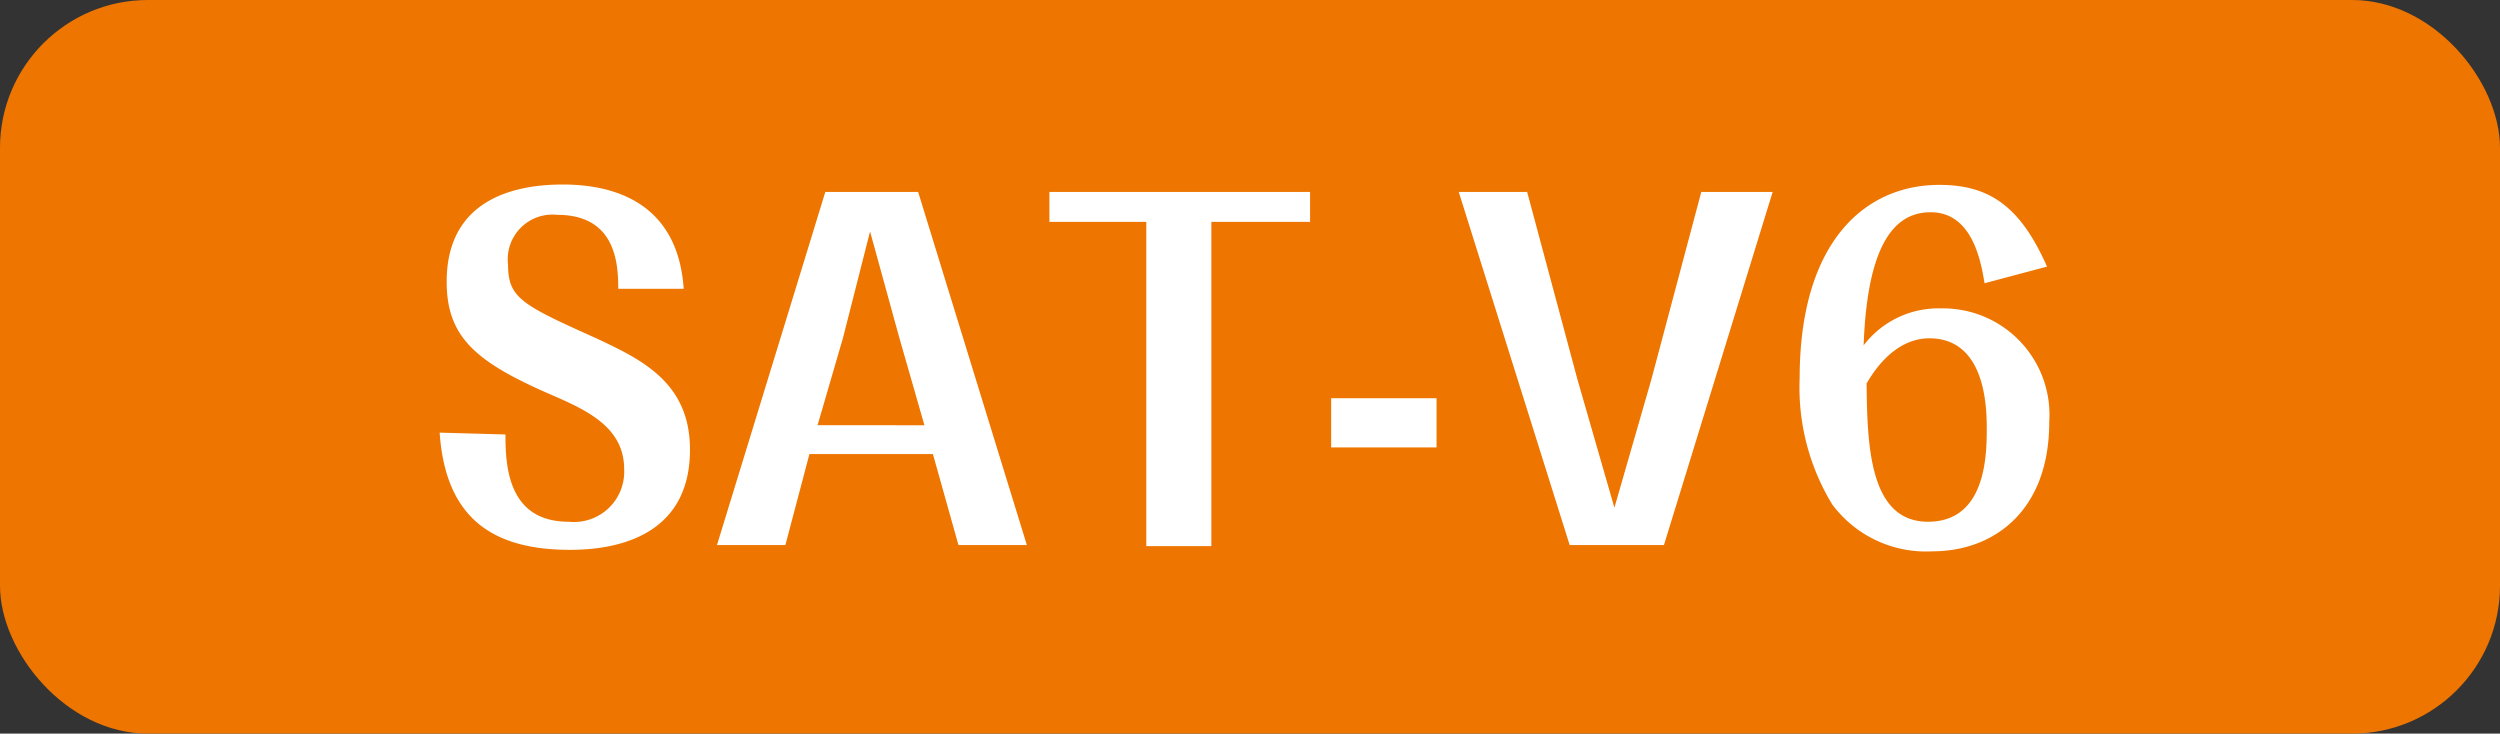
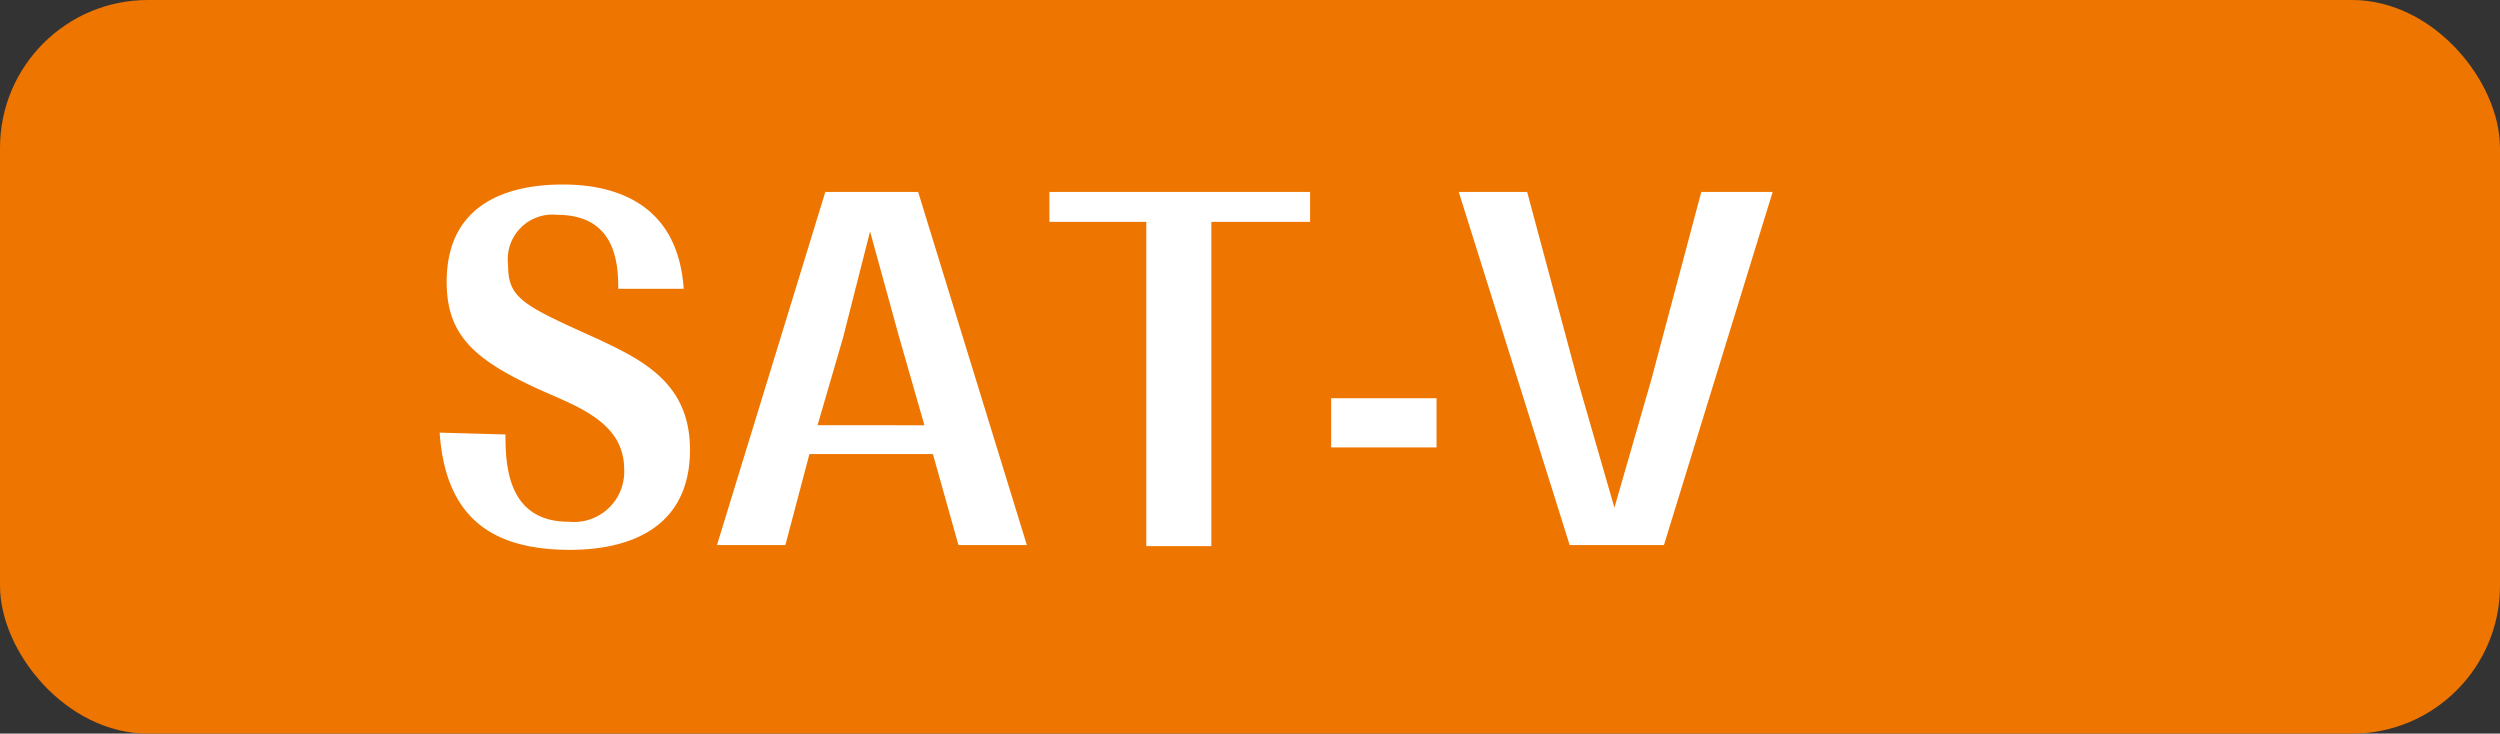
<svg xmlns="http://www.w3.org/2000/svg" viewBox="0 0 67.61 19.84">
  <rect x="0" y="0" width="67.61" height="19.84" fill="#333333" stroke="none" />
  <defs>
    <style>.cls-1{fill:#ee7500;}.cls-2{fill:#fff;}</style>
  </defs>
  <g id="レイヤー_2" data-name="レイヤー 2">
    <g id="レイヤー_1-2" data-name="レイヤー 1">
      <rect class="cls-1" width="67.61" height="19.84" rx="4" />
      <path class="cls-2" d="M13.67,11.75c0,.82.05,2.36,1.71,2.36a1.36,1.36,0,0,0,1.5-1.42c0-1.13-1-1.59-1.94-2-2.06-.89-2.86-1.56-2.86-3.07,0-2.33,2-2.63,3.14-2.63,1.57,0,3.12.62,3.27,2.82H16.72c0-.67-.06-2-1.65-2a1.21,1.21,0,0,0-1.33,1.35c0,.91.39,1.09,2.41,2,1.21.57,2.51,1.19,2.51,3,0,2.41-2.11,2.71-3.24,2.71-2.07,0-3.37-.83-3.53-3.17Z" />
      <path class="cls-2" d="M21.89,12.28l-.65,2.46H19.39l2.93-9.55h2.51l2.94,9.55H25.92l-.69-2.46Zm.22-.78H25l-.68-2.37-.79-2.87L22.8,9.13Z" />
      <path class="cls-2" d="M32.76,6v8.77H31V6H28.38V5.19h7.05V6Z" />
      <path class="cls-2" d="M36,10.77h2.85V12.1H36Z" />
      <path class="cls-2" d="M47.94,5.19,45,14.74H42.45l-3-9.55h1.85l1.36,5.07,1,3.47,1-3.47,1.35-5.07Z" />
-       <path class="cls-2" d="M53.67,7.66c-.1-.6-.33-1.92-1.46-1.92s-1.72,1.17-1.81,3.6a2.54,2.54,0,0,1,2.09-1,2.88,2.88,0,0,1,2.93,3.07c0,2.42-1.51,3.5-3.16,3.5a3.16,3.16,0,0,1-2.71-1.27,6.07,6.07,0,0,1-.88-3.41C48.67,6.57,50.41,5,52.45,5c1.38,0,2.2.61,2.91,2.21Zm-1.53,6.45c1.59,0,1.59-1.85,1.59-2.55,0-1.7-.63-2.41-1.54-2.41-.2,0-1,0-1.71,1.22C50.5,12,50.54,14.11,52.14,14.11Z" />
    </g>
  </g>
</svg>